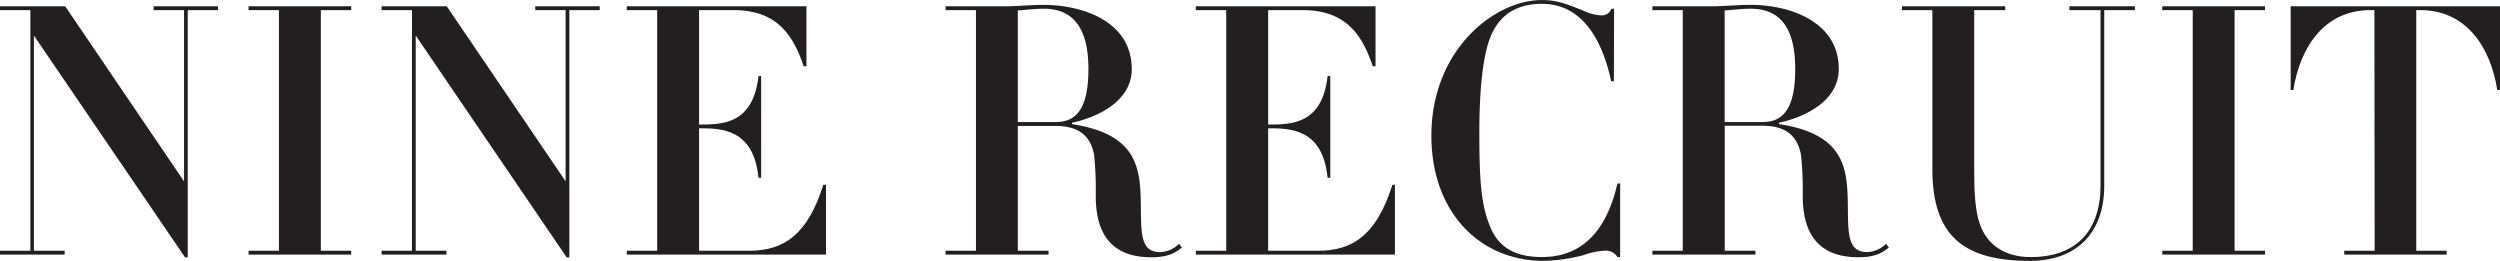
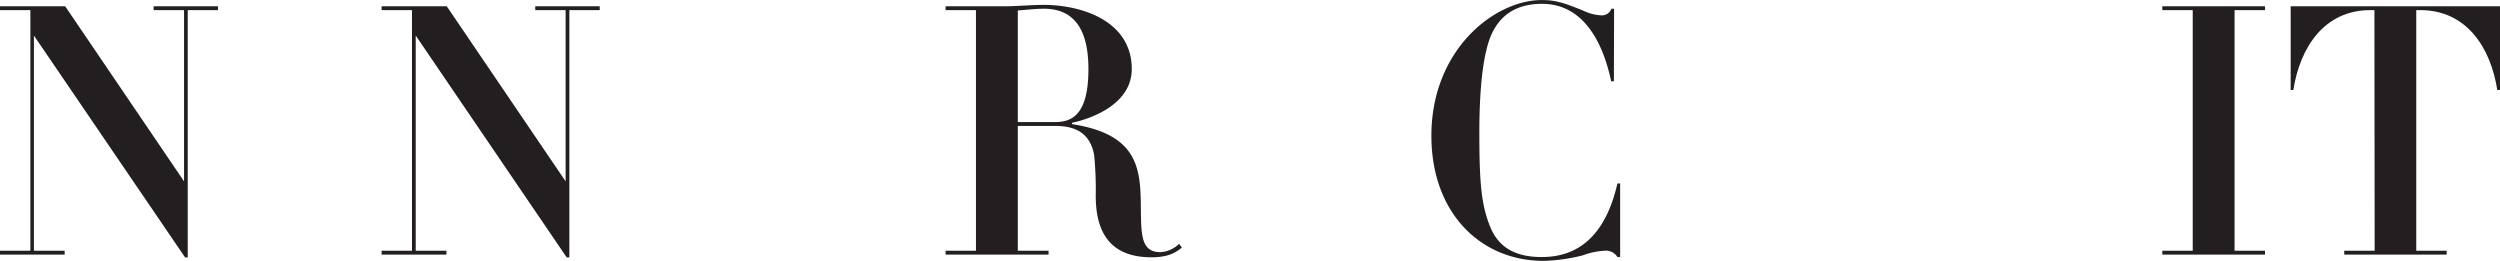
<svg xmlns="http://www.w3.org/2000/svg" viewBox="0 0 516.16 53.86">
  <defs>
    <style>.cls-1{fill:#231f20;}</style>
  </defs>
  <g id="Layer_2" data-name="Layer 2">
    <g id="レイヤー_1" data-name="レイヤー 1">
      <path class="cls-1" d="M6.27,2.09H0V1.3H13.46L38,37.44V2.09H31.72V1.3H45v.79H38.76V53.14h-.55L7,7.34V51.77h6.35v.79H0v-.79H6.27Z" />
-       <path class="cls-1" d="M57.59,2.09H51.32V1.3H72.51v.79H66.24V51.77h6.27v.79H51.32v-.79h6.27Z" />
      <path class="cls-1" d="M85.06,2.09H78.79V1.3H92.24l24.54,36.14V2.09h-6.27V1.3h13.31v.79h-6.27V53.14H117L85.83,7.34V51.77h6.34v.79H78.79v-.79h6.27Z" />
-       <path class="cls-1" d="M170.54,52.56H129.41v-.79h6.27V2.09h-6.27V1.3H166.5V13.68h-.56c-2-5.83-5.09-11.59-14.43-11.59h-7.18V25.71c4.74,0,11.15,0,12.27-10h.55v21h-.55c-1-10.22-7.81-10.22-12.27-10.22V51.77h10.38c7.18,0,12.06-3.38,15.27-13.61h.56Z" />
      <path class="cls-1" d="M201.5,2.09h-6.27V1.3h12.13c1.39,0,2.71-.08,4.11-.15s2.72-.14,4-.14c8,0,18.2,3.38,18.2,13.25,0,6.62-7,9.93-12.34,11.09v.28c14.08,2.16,14.15,9.65,14.22,17.72.07,5.11.07,8.71,4,8.71a5.91,5.91,0,0,0,3.9-1.73l.56.79c-1.26,1-2.72,2-6.28,2-9.48,0-11.5-6.41-11.5-12.74A72.17,72.17,0,0,0,225.9,32C225,27.15,221.65,26,217.81,26h-7.67V51.77h6.35v.79H195.23v-.79h6.27Zm8.64,23.11h7.67c3.35,0,6.91-1.29,6.91-10.94,0-6.77-2-12.46-9.21-12.46-1.74,0-4.25.29-5.37.36Z" />
-       <path class="cls-1" d="M288,52.56H246.89v-.79h6.28V2.09h-6.28V1.3H284V13.68h-.56c-2-5.83-5.09-11.59-14.43-11.59h-7.18V25.71c4.74,0,11.16,0,12.27-10h.56v21h-.56c-1-10.22-7.81-10.22-12.27-10.22V51.77H272.2c7.18,0,12.06-3.38,15.27-13.61H288Z" />
      <path class="cls-1" d="M333.21,16.78h-.56C331,9,327.07.79,318.36.79c-6.35,0-8.86,3.39-10,5.47-2.51,4.47-2.93,14.41-2.93,21.1,0,10.44.42,15,2.23,19.44,1.67,4.11,4.95,6.27,10.67,6.27,7.39,0,13.1-4.25,15.61-15.19h.56V53.07h-.56a2.78,2.78,0,0,0-2.72-1.3,15,15,0,0,0-4.39.94,36.27,36.27,0,0,1-8.15,1.15c-12.9,0-23.15-9.79-23.15-25.85,0-17.71,13-28,22.8-28,3.06,0,4.88.72,8.5,2.16a9.69,9.69,0,0,0,3.77,1,2.07,2.07,0,0,0,2.09-1.37h.56Z" />
-       <path class="cls-1" d="M347.43,2.09h-6.27V1.3h12.13c1.39,0,2.72-.08,4.11-.15S360.12,1,361.45,1c7.94,0,18.19,3.38,18.19,13.25,0,6.62-7,9.93-12.34,11.09v.28c14.09,2.16,14.15,9.65,14.22,17.72.07,5.11.07,8.71,4,8.71a5.88,5.88,0,0,0,3.9-1.73l.56.79c-1.25,1-2.72,2-6.27,2-9.49,0-11.51-6.41-11.51-12.74a72.17,72.17,0,0,0-.35-8.36c-.9-4.89-4.25-6.05-8.08-6.05h-7.67V51.77h6.34v.79H341.16v-.79h6.27Zm8.65,23.11h7.67c3.34,0,6.9-1.29,6.9-10.94,0-6.77-1.95-12.46-9.2-12.46-1.75,0-4.26.29-5.37.36Z" />
-       <path class="cls-1" d="M407.6,35c0,4.83.21,8.72,1.26,11.53,1.46,3.88,4.88,6.55,10.46,6.55,8.43,0,14.36-4.54,14.36-14.76V2.09h-6.42V1.3h13.53v.79h-6.34V38.31c0,10.22-6.14,15.55-15.34,15.55-13.67,0-20.15-5.11-20.15-19V2.09h-6.27V1.3H414v.79H407.6Z" />
      <path class="cls-1" d="M452.72,2.09h-6.28V1.3h21.2v.79h-6.28V51.77h6.28v.79h-21.2v-.79h6.28Z" />
      <path class="cls-1" d="M490.23,2.09h-.84c-9.48,0-14.5,7.63-15.9,16.49h-.55V1.3h43.22V18.58h-.56c-1.39-8.86-6.41-16.49-15.89-16.49h-.84V51.77h6.28v.79H484v-.79h6.28Z" />
    </g>
  </g>
</svg>